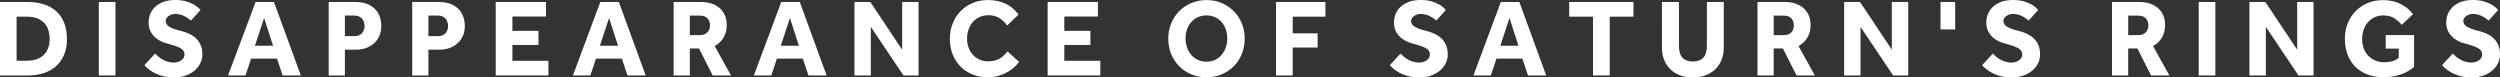
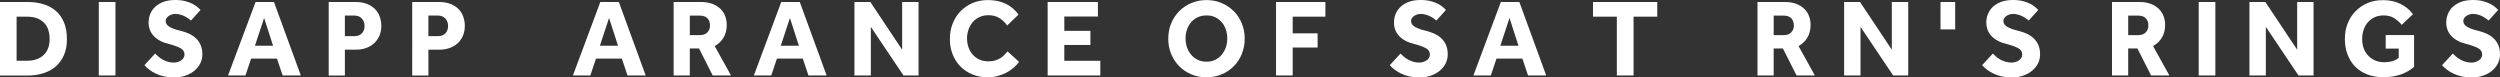
<svg xmlns="http://www.w3.org/2000/svg" id="_レイヤー_2" viewBox="0 0 363.1 11.25">
  <rect x="0" y="0" width="363.1" height="11.25" fill="#333333" stroke="none" />
  <g id="_レイヤー_2-2">
    <path d="M0,.29h4.03c.82,0,1.58.11,2.28.32.7.21,1.3.54,1.81.98.51.44.9,1,1.18,1.68.28.68.42,1.49.42,2.42s-.14,1.66-.43,2.31c-.29.66-.69,1.21-1.19,1.65-.51.44-1.11.77-1.81.99-.7.22-1.46.33-2.28.33H0V.29ZM3.89,8.82c1.07,0,1.89-.28,2.46-.84.58-.56.86-1.33.86-2.31,0-.49-.07-.94-.2-1.34-.13-.4-.34-.74-.61-1.02-.27-.28-.62-.5-1.03-.66-.42-.15-.91-.23-1.49-.23h-1.47v6.4h1.47Z" style="fill:#fff;" />
    <path d="M14.35.29h2.42v10.67h-2.42V.29Z" style="fill:#fff;" />
    <path d="M22.53,7.78c.14.15.3.3.49.46.19.15.39.3.62.42.23.13.48.23.75.31.27.08.56.12.87.12.18,0,.36-.03.54-.08.18-.05.35-.13.5-.23.15-.1.27-.22.36-.37.09-.14.14-.31.14-.49,0-.39-.19-.7-.58-.92s-.99-.43-1.82-.65c-.41-.1-.78-.23-1.13-.42-.35-.18-.65-.4-.9-.66-.25-.26-.45-.55-.58-.88s-.21-.7-.21-1.1c0-.45.08-.87.24-1.26.16-.39.4-.74.73-1.05.33-.3.73-.54,1.22-.72.49-.18,1.06-.26,1.72-.26.54,0,1.02.06,1.44.17s.77.25,1.06.4c.29.15.53.31.72.48.19.17.33.3.42.39l-1.39,1.54c-.12-.1-.25-.2-.41-.31-.16-.11-.33-.22-.52-.31-.19-.1-.4-.18-.63-.24s-.47-.1-.73-.1c-.17,0-.34.03-.5.08-.17.05-.31.13-.45.22-.13.09-.24.2-.32.32-.08.12-.12.25-.12.39,0,.36.19.66.58.88.38.22.91.41,1.58.56.39.1.78.23,1.16.39.38.17.72.38,1.02.65s.54.59.72.98c.18.39.27.86.27,1.42,0,.48-.11.92-.32,1.33-.21.41-.5.76-.87,1.06s-.8.53-1.3.7c-.5.17-1.03.25-1.61.25-.53,0-1.02-.05-1.46-.15-.44-.1-.83-.23-1.18-.4-.35-.17-.67-.35-.95-.57-.28-.21-.53-.43-.73-.66l1.55-1.68Z" style="fill:#fff;" />
    <path d="M37.12.29h2.67l3.9,10.67h-2.64l-.82-2.45h-3.76l-.82,2.45h-2.53L37.12.29ZM39.66,6.64l-1.3-4.03-1.33,4.03h2.62Z" style="fill:#fff;" />
    <path d="M47.74.29h3.89c.66,0,1.23.1,1.7.29.47.19.86.45,1.16.76.3.31.53.68.67,1.1.14.42.22.85.22,1.3,0,.58-.1,1.08-.3,1.51-.2.43-.46.79-.8,1.08s-.72.51-1.16.66-.9.22-1.38.22h-1.65v3.76h-2.35V.29ZM51.5,5.25c.45,0,.8-.14,1.06-.41.26-.27.39-.63.39-1.06s-.13-.81-.4-1.1c-.27-.28-.62-.42-1.07-.42h-1.39v2.99h1.41Z" style="fill:#fff;" />
    <path d="M59.87.29h3.89c.66,0,1.23.1,1.7.29.47.19.86.45,1.16.76.3.31.53.68.67,1.1.14.42.22.85.22,1.3,0,.58-.1,1.08-.3,1.51-.2.43-.46.79-.8,1.08s-.72.51-1.16.66-.9.22-1.38.22h-1.65v3.76h-2.35V.29ZM63.63,5.25c.45,0,.8-.14,1.06-.41.26-.27.39-.63.39-1.06s-.13-.81-.4-1.1c-.27-.28-.62-.42-1.07-.42h-1.39v2.99h1.41Z" style="fill:#fff;" />
-     <path d="M72,.29h7.3v2.11h-4.88v2.08h3.79v2.05h-3.79v2.3h5.23v2.13h-7.65V.29Z" style="fill:#fff;" />
    <path d="M87.21.29h2.67l3.9,10.67h-2.64l-.82-2.45h-3.76l-.82,2.45h-2.53l3.98-10.67ZM89.76,6.64l-1.3-4.03-1.33,4.03h2.62Z" style="fill:#fff;" />
    <path d="M97.84.29h3.97c.62,0,1.16.09,1.63.26.47.18.86.42,1.18.72.31.3.55.66.7,1.06.16.41.23.84.23,1.3,0,.69-.15,1.3-.46,1.82-.3.52-.73.93-1.29,1.24l2.37,4.27h-2.66l-1.98-3.92h-1.34v3.92h-2.35V.29ZM101.68,5.1c.45,0,.8-.13,1.06-.4.26-.27.38-.6.38-1.01,0-.44-.13-.78-.38-1.04-.26-.26-.61-.38-1.06-.38h-1.49v2.83h1.49Z" style="fill:#fff;" />
    <path d="M113.49.29h2.67l3.9,10.67h-2.64l-.82-2.45h-3.76l-.82,2.45h-2.53l3.98-10.67ZM116.03,6.64l-1.3-4.03-1.33,4.03h2.62Z" style="fill:#fff;" />
    <path d="M124.11.29h2.3l4.62,6.93V.29h2.38v10.67h-2.19l-4.74-7.06v7.06h-2.38V.29Z" style="fill:#fff;" />
    <path d="M148.01,8.99c-.22.31-.5.6-.82.87-.32.27-.67.51-1.06.71s-.81.36-1.26.48c-.45.12-.93.18-1.42.18-.81,0-1.55-.14-2.22-.42s-1.25-.66-1.74-1.16c-.49-.5-.86-1.08-1.13-1.76-.27-.68-.4-1.42-.4-2.23s.13-1.53.4-2.22c.27-.69.64-1.29,1.13-1.79.49-.51,1.07-.91,1.74-1.2.68-.29,1.43-.44,2.25-.44.99,0,1.86.18,2.6.54s1.36.89,1.85,1.57l-1.65,1.58c-.32-.45-.7-.81-1.14-1.08s-.96-.41-1.57-.41c-.48,0-.91.09-1.3.26-.38.18-.71.42-.98.73-.27.31-.47.67-.62,1.08-.14.41-.22.85-.22,1.3s.07.91.22,1.31c.14.41.35.76.62,1.06.27.3.59.53.96.7.37.17.79.26,1.26.26.38,0,.72-.04,1-.12.28-.08.53-.19.75-.32.22-.13.41-.29.58-.46.17-.18.34-.35.5-.54l1.65,1.5Z" style="fill:#fff;" />
    <path d="M152.16.29h7.3v2.11h-4.88v2.08h3.79v2.05h-3.79v2.3h5.23v2.13h-7.65V.29Z" style="fill:#fff;" />
    <path d="M175.23,11.23c-.79,0-1.52-.14-2.2-.43-.68-.29-1.26-.68-1.76-1.18-.5-.5-.89-1.1-1.17-1.78s-.42-1.43-.42-2.22.14-1.54.42-2.22.67-1.27,1.17-1.78c.5-.5,1.08-.9,1.76-1.18.68-.29,1.41-.43,2.2-.43s1.52.14,2.2.43c.68.29,1.26.68,1.76,1.18.5.5.89,1.09,1.17,1.78.28.68.42,1.42.42,2.22s-.14,1.53-.42,2.22c-.28.69-.67,1.28-1.17,1.78-.5.5-1.08.9-1.76,1.18s-1.41.43-2.2.43ZM175.23,8.96c.47,0,.89-.09,1.26-.27.37-.18.69-.43.95-.74.26-.31.46-.67.6-1.07.14-.41.21-.84.21-1.3s-.07-.89-.21-1.3-.34-.76-.6-1.06c-.26-.3-.58-.54-.95-.72-.37-.18-.79-.26-1.26-.26s-.89.09-1.27.26c-.38.18-.7.42-.96.72-.26.3-.46.66-.6,1.06s-.21.84-.21,1.3.07.89.21,1.3c.14.41.34.76.6,1.07.26.31.58.55.96.74.38.18.8.27,1.27.27Z" style="fill:#fff;" />
    <path d="M185.33.29h7.17v2.13h-4.75v2.42h3.62v2.06h-3.62v4.06h-2.42V.29Z" style="fill:#fff;" />
    <path d="M203.41,7.78c.14.15.3.3.49.46.19.15.39.3.62.42.23.13.48.23.75.31.27.08.56.12.87.12.18,0,.36-.03.54-.08.18-.05.35-.13.5-.23.15-.1.27-.22.36-.37.09-.14.14-.31.14-.49,0-.39-.19-.7-.58-.92s-.99-.43-1.82-.65c-.41-.1-.78-.23-1.13-.42-.35-.18-.65-.4-.9-.66-.25-.26-.45-.55-.58-.88s-.21-.7-.21-1.1c0-.45.08-.87.24-1.26.16-.39.4-.74.73-1.05.33-.3.73-.54,1.22-.72.49-.18,1.06-.26,1.72-.26.54,0,1.02.06,1.44.17s.77.25,1.06.4c.29.15.53.31.72.48.19.17.33.3.42.39l-1.39,1.54c-.12-.1-.25-.2-.41-.31-.16-.11-.33-.22-.52-.31-.19-.1-.4-.18-.63-.24s-.47-.1-.73-.1c-.17,0-.34.03-.5.08-.17.05-.31.13-.45.22-.13.09-.24.2-.32.32-.08.12-.12.25-.12.39,0,.36.19.66.58.88.38.22.91.41,1.58.56.39.1.78.23,1.16.39.38.17.72.38,1.02.65s.54.59.72.98c.18.39.27.86.27,1.42,0,.48-.11.92-.32,1.33-.21.41-.5.76-.87,1.06s-.8.53-1.3.7c-.5.17-1.03.25-1.61.25-.53,0-1.02-.05-1.46-.15-.44-.1-.83-.23-1.18-.4-.35-.17-.67-.35-.95-.57-.28-.21-.53-.43-.73-.66l1.55-1.68Z" style="fill:#fff;" />
    <path d="M218,.29h2.67l3.9,10.67h-2.64l-.82-2.45h-3.76l-.82,2.45h-2.53l3.98-10.67ZM220.54,6.64l-1.3-4.03-1.33,4.03h2.62Z" style="fill:#fff;" />
-     <path d="M231.37,2.42h-3.46V.29h9.33v2.13h-3.44v8.54h-2.43V2.42Z" style="fill:#fff;" />
-     <path d="M241.42.29h2.43v6.32c0,.35.04.67.1.95s.18.53.34.73.37.36.63.47c.26.11.58.17.97.17s.69-.06.95-.17c.26-.11.47-.27.63-.47.16-.2.27-.45.34-.73s.1-.6.1-.95V.29h2.45v6.62c0,.64-.1,1.23-.31,1.76-.21.53-.51.99-.9,1.37-.39.38-.86.67-1.42.89-.55.21-1.17.32-1.86.32s-1.3-.1-1.86-.31-1.03-.5-1.42-.89c-.39-.38-.69-.84-.9-1.38-.21-.53-.31-1.12-.31-1.76V.29Z" style="fill:#fff;" />
+     <path d="M231.37,2.42V.29h9.33v2.13h-3.44v8.54h-2.43V2.42Z" style="fill:#fff;" />
    <path d="M255.26.29h3.97c.62,0,1.16.09,1.63.26.47.18.86.42,1.18.72.31.3.55.66.7,1.06.16.41.23.84.23,1.3,0,.69-.15,1.3-.46,1.82-.3.52-.73.93-1.29,1.24l2.37,4.27h-2.66l-1.98-3.92h-1.34v3.92h-2.35V.29ZM259.1,5.1c.45,0,.8-.13,1.06-.4.26-.27.38-.6.38-1.01,0-.44-.13-.78-.38-1.04-.26-.26-.61-.38-1.06-.38h-1.49v2.83h1.49Z" style="fill:#fff;" />
    <path d="M267.85.29h2.3l4.62,6.93V.29h2.38v10.67h-2.19l-4.74-7.06v7.06h-2.38V.29Z" style="fill:#fff;" />
    <path d="M281.84.29h2.13v3.98h-2.13V.29Z" style="fill:#fff;" />
    <path d="M289.44,7.78c.14.15.3.3.49.46.19.15.39.3.62.42.23.13.48.23.75.31.27.08.56.12.87.12.18,0,.36-.03.54-.08.18-.05.35-.13.5-.23.15-.1.27-.22.36-.37.09-.14.14-.31.14-.49,0-.39-.19-.7-.58-.92s-.99-.43-1.82-.65c-.41-.1-.78-.23-1.13-.42-.35-.18-.65-.4-.9-.66-.25-.26-.45-.55-.58-.88s-.21-.7-.21-1.1c0-.45.08-.87.24-1.26.16-.39.4-.74.73-1.05.33-.3.73-.54,1.22-.72.49-.18,1.06-.26,1.72-.26.54,0,1.02.06,1.44.17s.77.25,1.06.4c.29.15.53.31.72.48.19.17.33.3.42.39l-1.39,1.54c-.12-.1-.25-.2-.41-.31-.16-.11-.33-.22-.52-.31-.19-.1-.4-.18-.63-.24s-.47-.1-.73-.1c-.17,0-.34.03-.5.08-.17.05-.31.13-.45.22-.13.09-.24.2-.32.32-.08.12-.12.25-.12.39,0,.36.19.66.58.88.38.22.91.41,1.58.56.39.1.78.23,1.16.39.38.17.72.38,1.02.65s.54.59.72.98c.18.39.27.86.27,1.42,0,.48-.11.92-.32,1.33-.21.41-.5.76-.87,1.06s-.8.53-1.3.7c-.5.17-1.03.25-1.61.25-.53,0-1.02-.05-1.46-.15-.44-.1-.83-.23-1.18-.4-.35-.17-.67-.35-.95-.57-.28-.21-.53-.43-.73-.66l1.55-1.68Z" style="fill:#fff;" />
    <path d="M306.75.29h3.97c.62,0,1.16.09,1.63.26.47.18.86.42,1.18.72.31.3.55.66.7,1.06.16.41.23.84.23,1.3,0,.69-.15,1.3-.46,1.82-.3.52-.73.93-1.29,1.24l2.37,4.27h-2.66l-1.98-3.92h-1.34v3.92h-2.35V.29ZM310.59,5.1c.45,0,.8-.13,1.06-.4.26-.27.38-.6.38-1.01,0-.44-.13-.78-.38-1.04-.26-.26-.61-.38-1.06-.38h-1.49v2.83h1.49Z" style="fill:#fff;" />
    <path d="M319.34.29h2.42v10.67h-2.42V.29Z" style="fill:#fff;" />
    <path d="M326.72.29h2.3l4.62,6.93V.29h2.38v10.67h-2.19l-4.74-7.06v7.06h-2.38V.29Z" style="fill:#fff;" />
    <path d="M346.51,5.09h4.11v4.62c-.55.48-1.2.85-1.94,1.11-.74.26-1.59.39-2.54.39-.88,0-1.66-.14-2.34-.41-.69-.27-1.27-.65-1.75-1.14-.48-.49-.84-1.08-1.1-1.76-.25-.68-.38-1.43-.38-2.26s.13-1.54.4-2.22c.27-.68.64-1.28,1.14-1.78.49-.51,1.07-.9,1.74-1.19.67-.29,1.42-.43,2.24-.43.97,0,1.82.18,2.55.54.73.36,1.34.86,1.82,1.5l-1.63,1.55c-.34-.41-.72-.74-1.13-.99-.41-.26-.92-.38-1.51-.38-.49,0-.93.09-1.31.27s-.71.43-.98.74c-.27.31-.47.67-.61,1.09s-.21.86-.21,1.33c0,.51.08.98.24,1.39s.38.77.67,1.06.63.52,1.02.68c.39.16.81.24,1.27.24.43,0,.82-.05,1.17-.15.35-.1.67-.26.94-.49v-1.34h-1.89v-1.95Z" style="fill:#fff;" />
    <path d="M356.24,7.78c.14.15.3.3.49.46.19.15.39.3.62.42.23.13.48.23.75.31.27.08.56.12.87.12.18,0,.36-.03.54-.08.18-.05.35-.13.5-.23.15-.1.27-.22.36-.37.09-.14.14-.31.14-.49,0-.39-.19-.7-.58-.92s-.99-.43-1.82-.65c-.41-.1-.78-.23-1.13-.42-.35-.18-.65-.4-.9-.66-.25-.26-.45-.55-.58-.88s-.21-.7-.21-1.1c0-.45.08-.87.24-1.26.16-.39.4-.74.73-1.05.33-.3.73-.54,1.22-.72.49-.18,1.06-.26,1.72-.26.54,0,1.02.06,1.44.17s.77.25,1.06.4c.29.15.53.31.72.48.19.17.33.3.42.39l-1.39,1.54c-.12-.1-.25-.2-.41-.31-.16-.11-.33-.22-.52-.31-.19-.1-.4-.18-.63-.24s-.47-.1-.73-.1c-.17,0-.34.03-.5.08-.17.05-.31.13-.45.22-.13.09-.24.2-.32.32-.08.12-.12.25-.12.39,0,.36.19.66.58.88.38.22.91.41,1.58.56.39.1.78.23,1.16.39.38.17.72.38,1.02.65s.54.59.72.98c.18.39.27.86.27,1.42,0,.48-.11.92-.32,1.33-.21.41-.5.76-.87,1.06s-.8.53-1.3.7c-.5.17-1.03.25-1.61.25-.53,0-1.02-.05-1.46-.15-.44-.1-.83-.23-1.18-.4-.35-.17-.67-.35-.95-.57-.28-.21-.53-.43-.73-.66l1.55-1.68Z" style="fill:#fff;" />
  </g>
</svg>